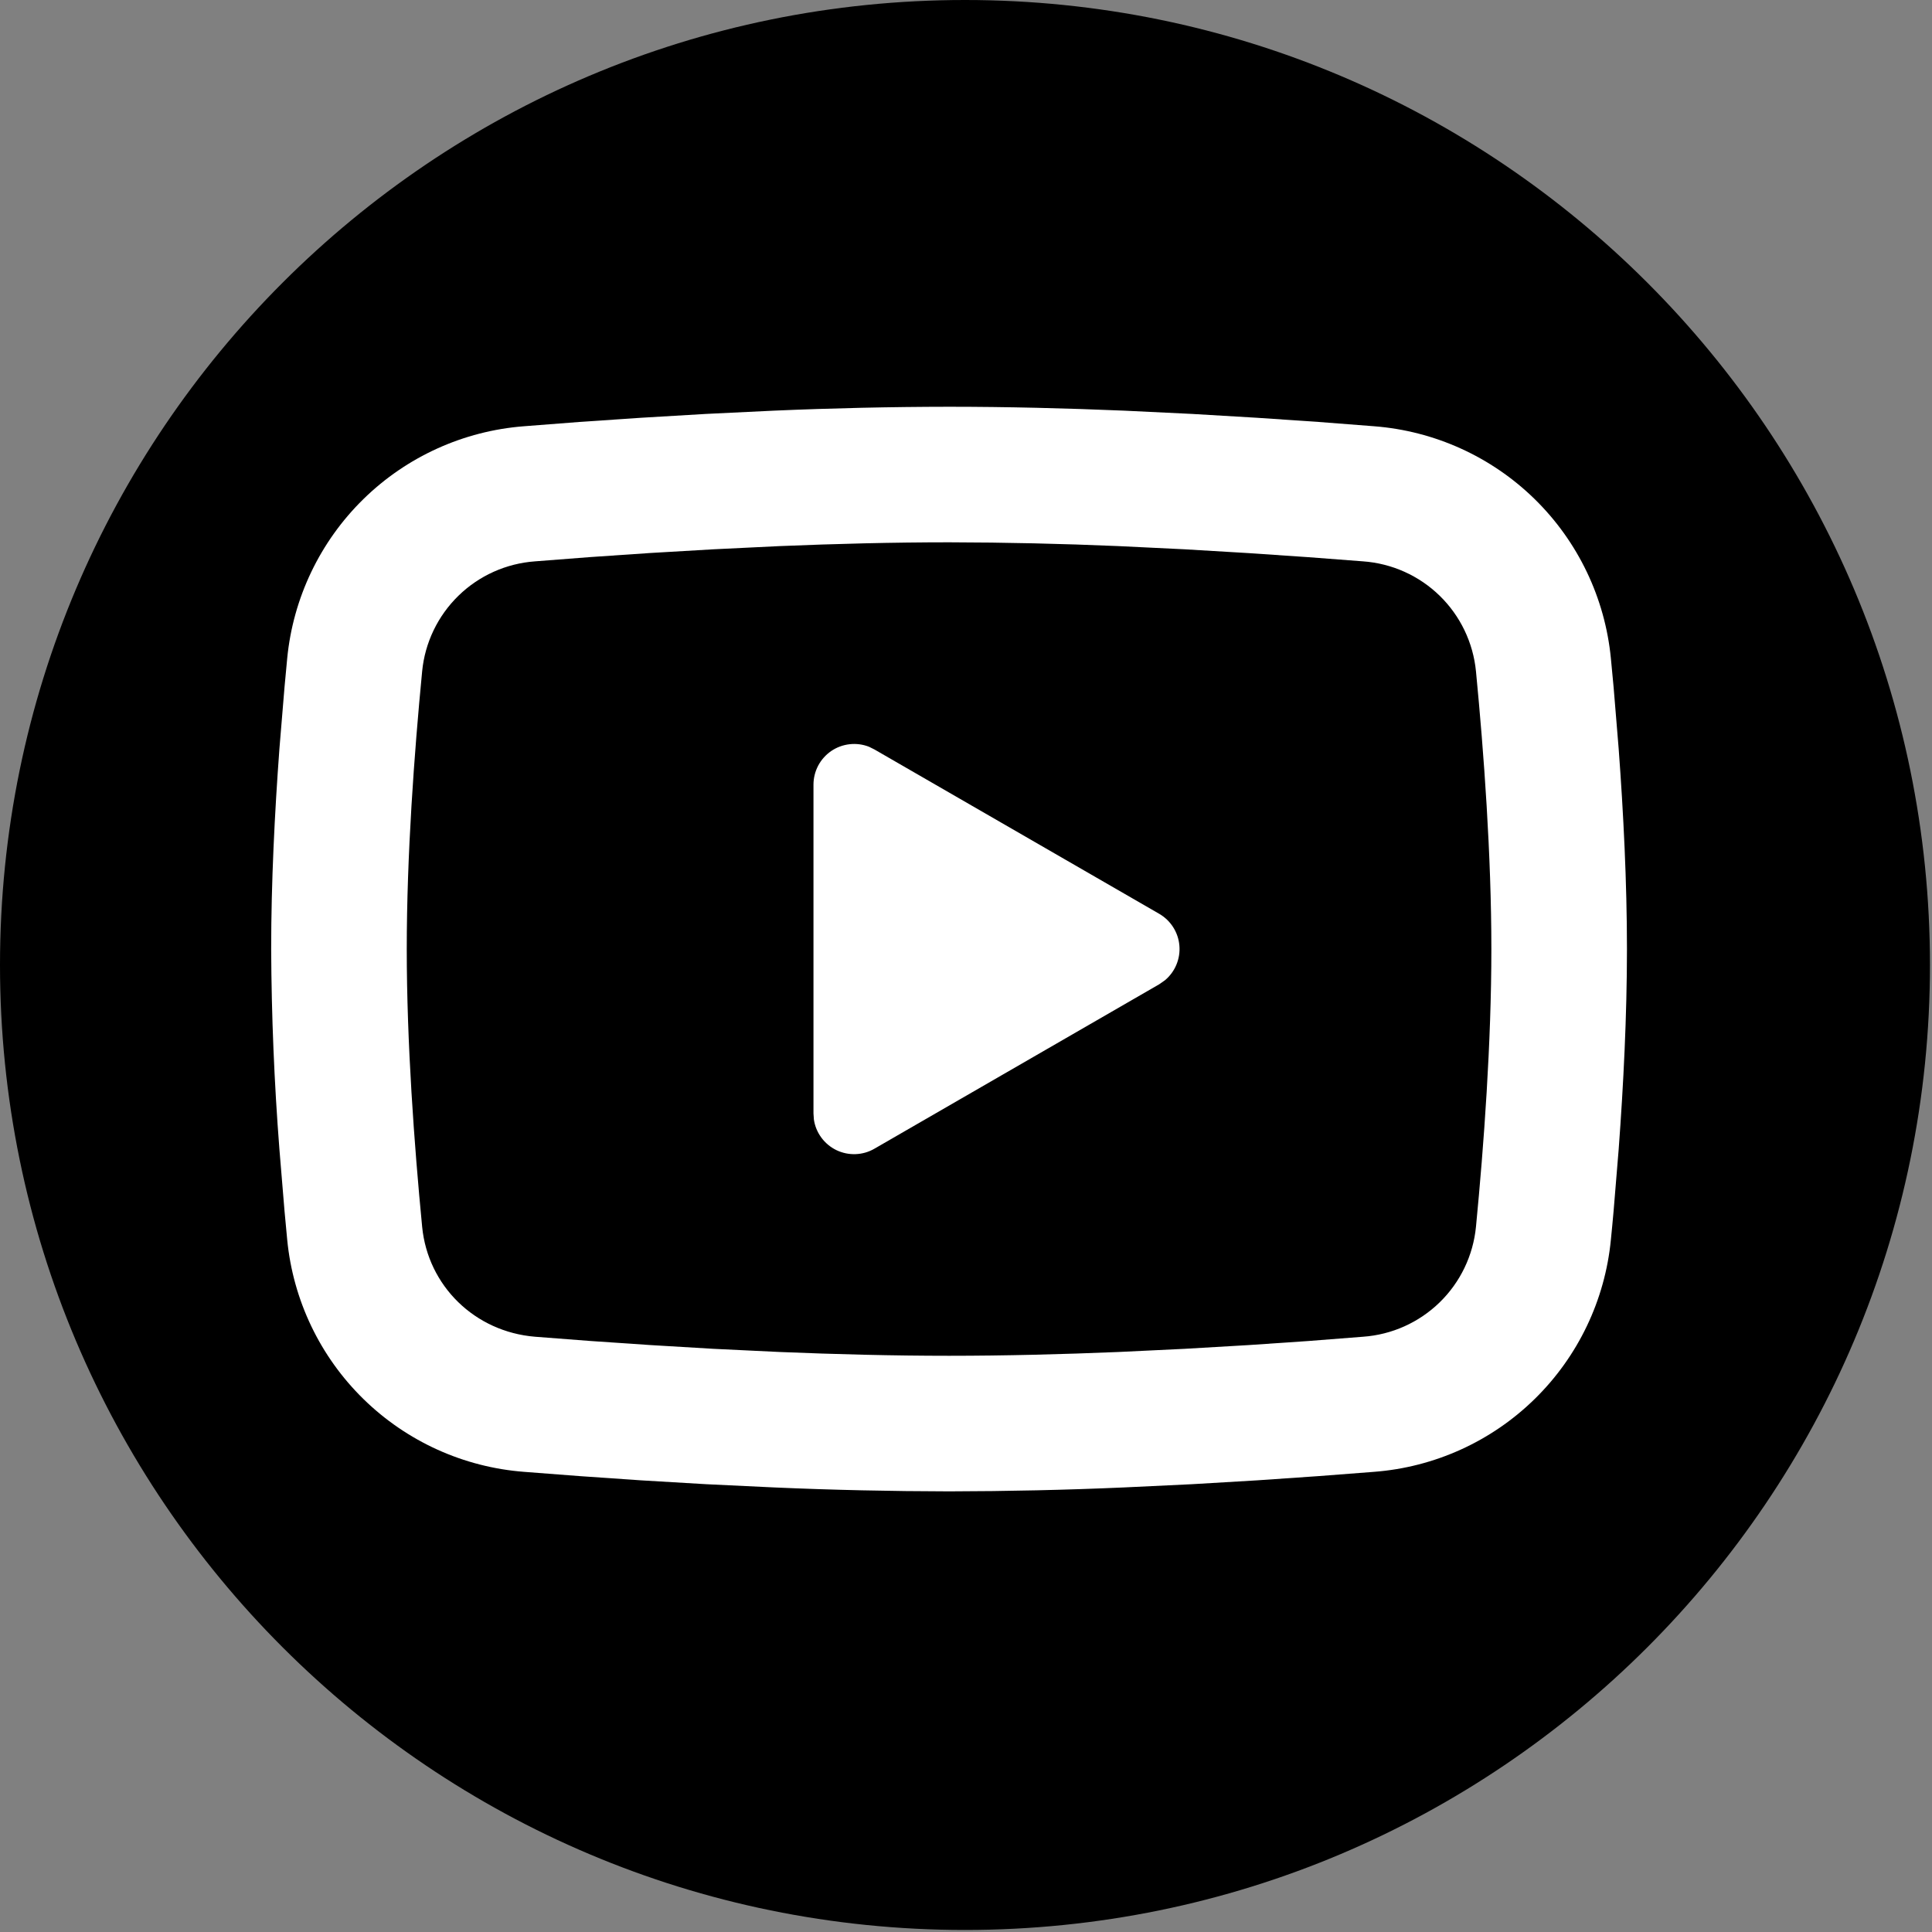
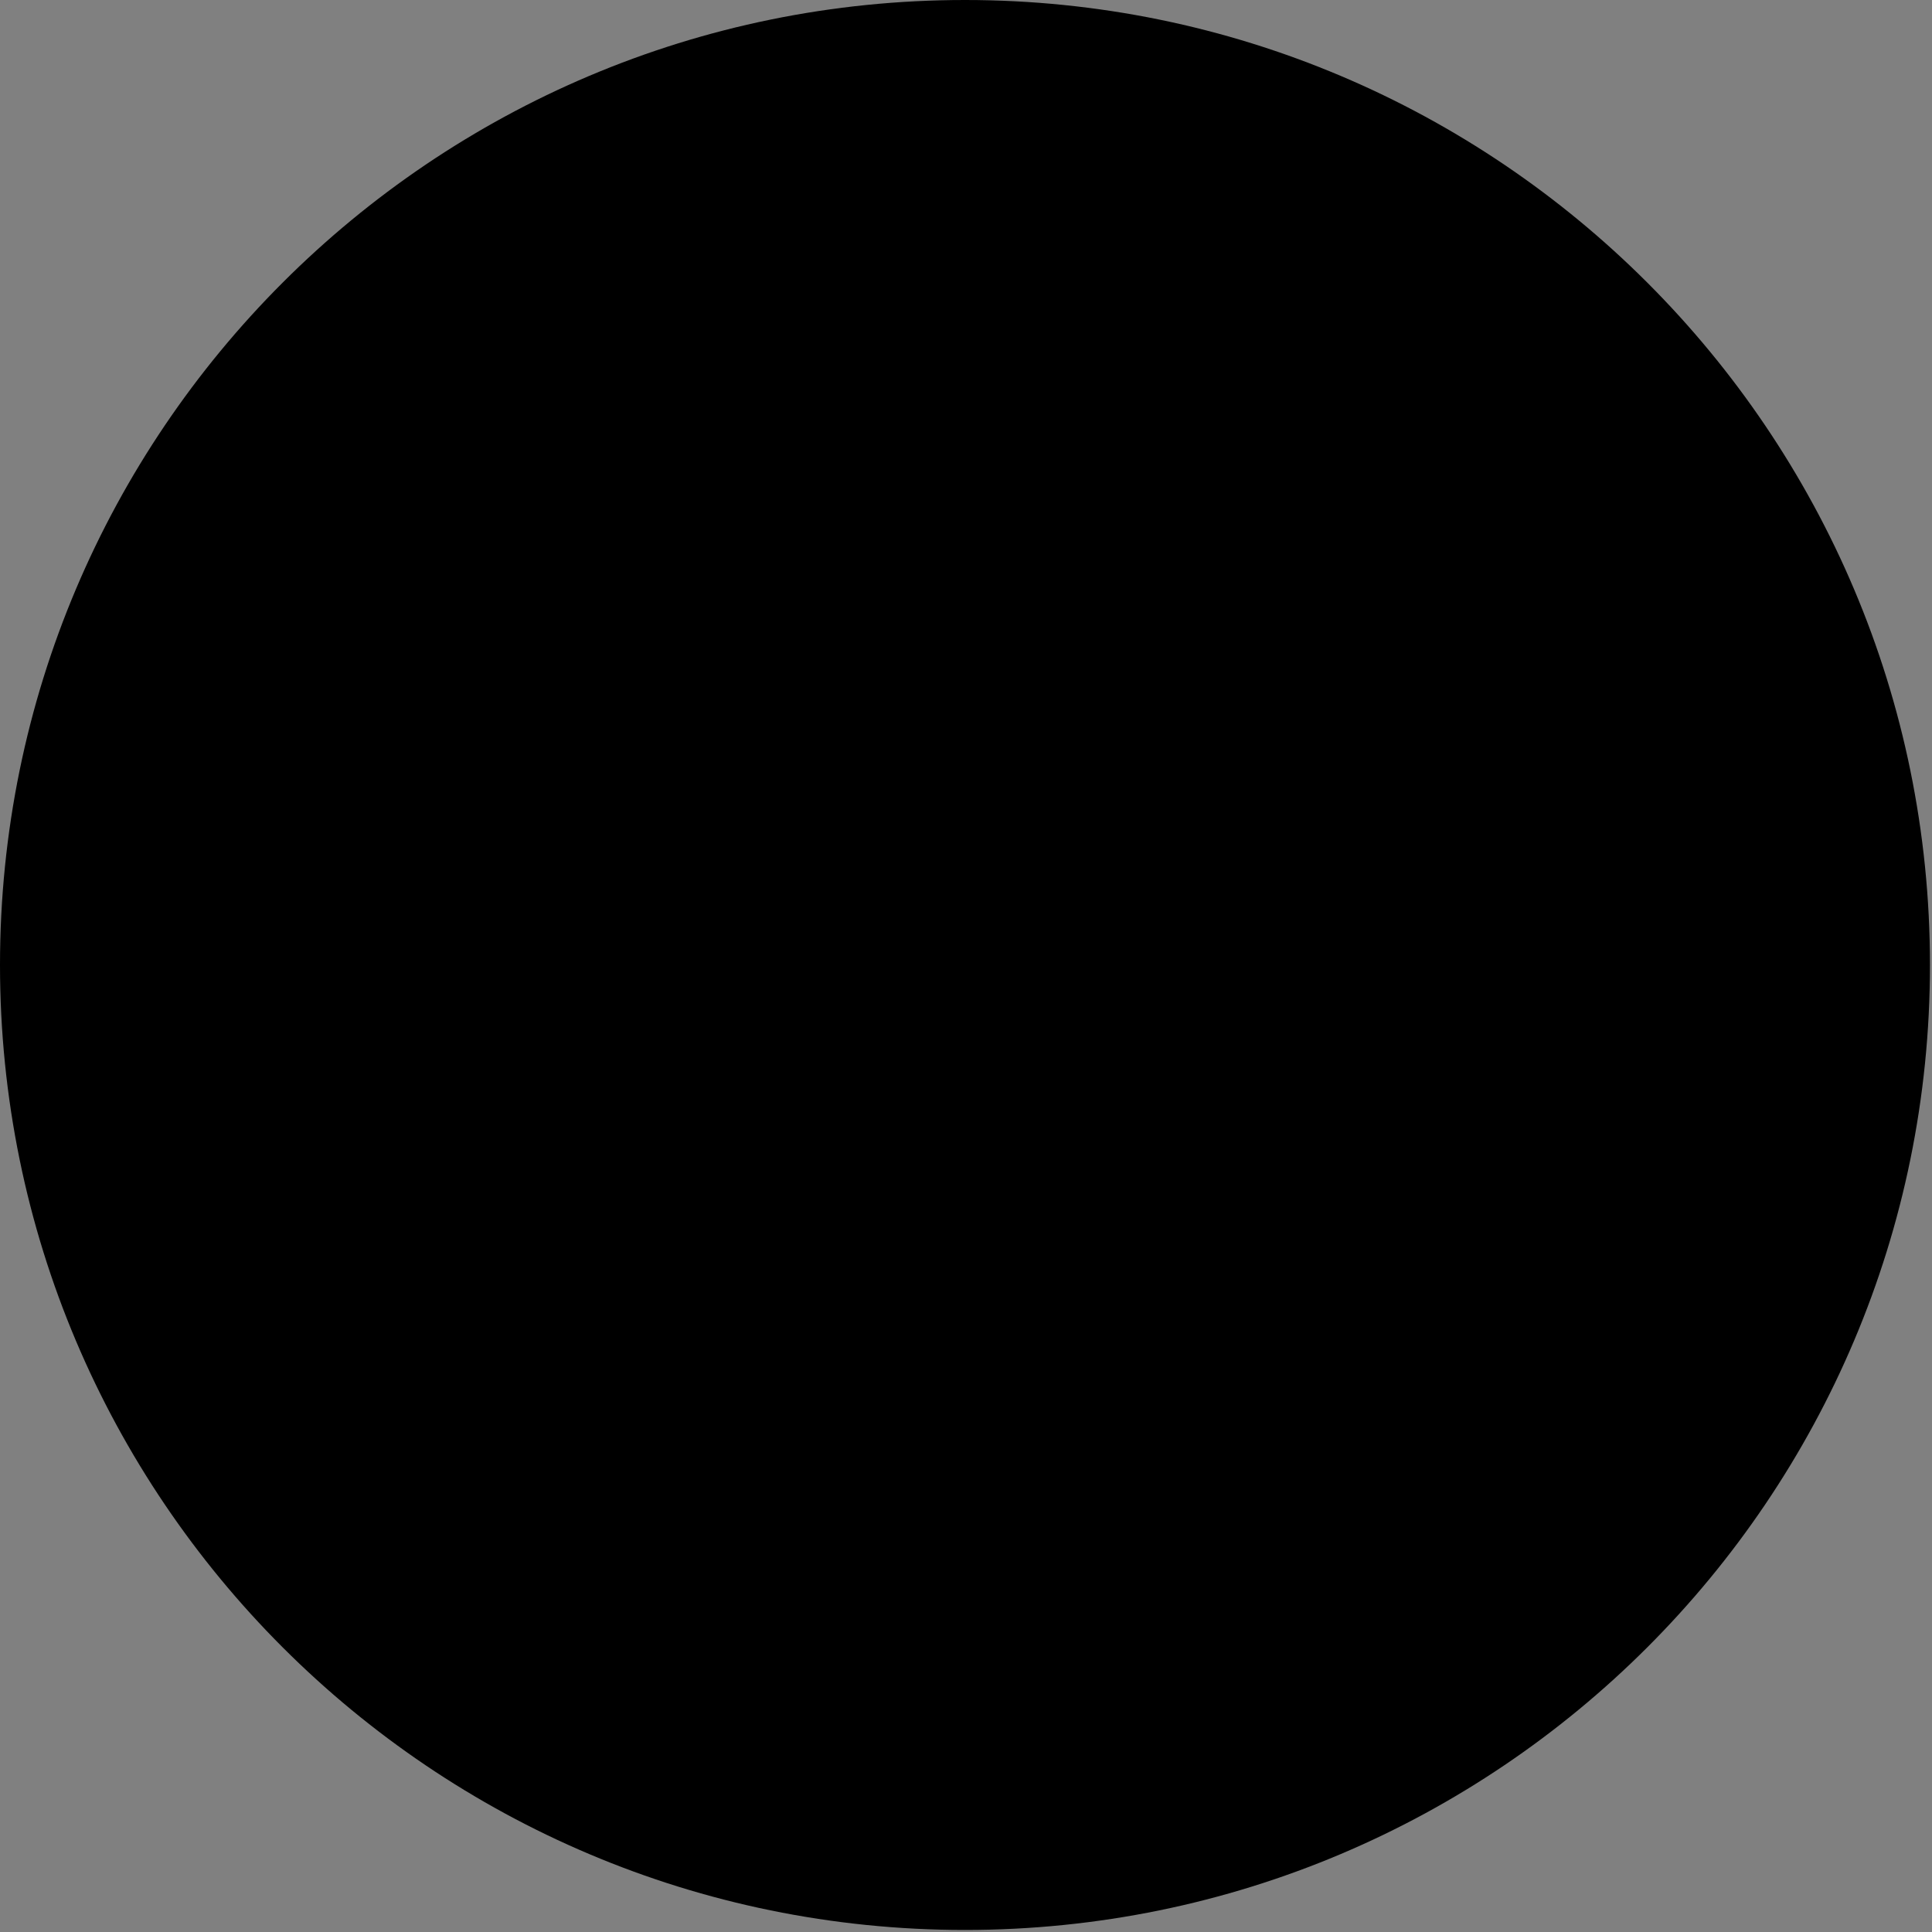
<svg xmlns="http://www.w3.org/2000/svg" viewBox="0 0 56.00 56.00" data-guides="{&quot;vertical&quot;:[],&quot;horizontal&quot;:[]}">
  <rect x="0" y="0" width="56.00" height="56.00" fill="#808080" stroke="none" />
  <defs />
  <path fill="#000000" cx="28.47" cy="28.47" r="28.47" id="tSvg860377488a" title="Ellipse 1" fill-opacity="1" stroke="none" stroke-opacity="1" d="M27.97 0C43.418 0 55.941 12.523 55.941 27.97C55.941 43.418 43.418 55.941 27.97 55.941C12.523 55.941 0 43.418 0 27.97C0 12.523 12.523 0 27.97 0Z" style="transform-origin: 27.97px 27.97px;" />
-   <path fill="white" stroke="none" fill-opacity="1" stroke-width="1" stroke-opacity="1" id="tSvga1525c4c22" title="Path 5" d="M27.509 11.79C29.189 11.79 30.912 11.833 32.582 11.903C33.24 11.935 33.897 11.966 34.555 11.998C35.184 12.035 35.814 12.072 36.443 12.11C37.033 12.15 37.622 12.19 38.212 12.23C38.75 12.271 39.288 12.313 39.827 12.355C41.58 12.49 43.229 13.238 44.485 14.468C45.74 15.698 46.522 17.332 46.692 19.081C46.718 19.36 46.745 19.638 46.771 19.916C46.82 20.512 46.869 21.108 46.918 21.704C47.056 23.557 47.158 25.577 47.158 27.509C47.158 29.44 47.056 31.46 46.918 33.313C46.869 33.909 46.82 34.505 46.771 35.101C46.745 35.388 46.72 35.665 46.692 35.936C46.522 37.686 45.74 39.32 44.484 40.55C43.228 41.781 41.578 42.529 39.825 42.662C39.288 42.703 38.751 42.745 38.214 42.786C37.624 42.827 37.035 42.867 36.445 42.908C35.815 42.945 35.185 42.983 34.555 43.02C33.897 43.051 33.24 43.083 32.582 43.114C30.892 43.188 29.201 43.225 27.509 43.228C25.817 43.225 24.125 43.188 22.435 43.114C21.778 43.083 21.12 43.051 20.463 43.02C19.833 42.983 19.204 42.945 18.574 42.908C17.985 42.867 17.395 42.827 16.806 42.786C16.267 42.745 15.729 42.703 15.191 42.662C13.438 42.528 11.789 41.78 10.533 40.55C9.277 39.32 8.495 37.686 8.325 35.936C8.299 35.658 8.273 35.38 8.247 35.101C8.198 34.505 8.149 33.909 8.099 33.313C7.949 31.382 7.869 29.446 7.86 27.509C7.86 25.577 7.962 23.557 8.099 21.704C8.149 21.108 8.198 20.512 8.247 19.916C8.272 19.63 8.298 19.352 8.325 19.081C8.495 17.332 9.277 15.698 10.532 14.468C11.787 13.238 13.436 12.49 15.189 12.355C15.726 12.313 16.264 12.271 16.802 12.23C17.391 12.19 17.981 12.15 18.57 12.11C19.201 12.072 19.831 12.035 20.461 11.998C21.118 11.966 21.776 11.935 22.433 11.903C24.124 11.83 25.816 11.792 27.509 11.79ZM27.509 15.719C25.888 15.719 24.22 15.762 22.596 15.829C21.956 15.86 21.315 15.891 20.675 15.922C20.06 15.958 19.445 15.994 18.83 16.03C18.252 16.069 17.674 16.108 17.097 16.148C16.567 16.189 16.038 16.23 15.509 16.271C14.675 16.331 13.888 16.683 13.289 17.267C12.69 17.851 12.316 18.628 12.236 19.46C12.006 21.836 11.79 24.793 11.79 27.509C11.79 30.224 12.006 33.181 12.236 35.557C12.402 37.27 13.762 38.603 15.509 38.746C16.038 38.787 16.567 38.827 17.097 38.868C17.674 38.907 18.252 38.947 18.83 38.986C19.445 39.023 20.06 39.059 20.675 39.096C21.315 39.127 21.956 39.157 22.596 39.188C24.22 39.255 25.888 39.298 27.509 39.298C29.13 39.298 30.798 39.255 32.421 39.188C33.062 39.157 33.702 39.127 34.343 39.096C34.958 39.06 35.573 39.024 36.188 38.988C36.766 38.949 37.343 38.909 37.921 38.87C38.45 38.829 38.979 38.787 39.508 38.746C40.343 38.687 41.129 38.334 41.729 37.75C42.328 37.167 42.701 36.39 42.782 35.557C43.012 33.181 43.228 30.224 43.228 27.509C43.228 24.793 43.012 21.836 42.782 19.46C42.701 18.628 42.328 17.851 41.729 17.267C41.129 16.683 40.343 16.331 39.508 16.271C38.979 16.231 38.45 16.19 37.921 16.15C37.343 16.11 36.766 16.071 36.188 16.032C35.573 15.995 34.958 15.958 34.343 15.922C33.702 15.891 33.062 15.86 32.421 15.829C30.785 15.759 29.147 15.722 27.509 15.719ZM23.579 22.744C23.579 22.552 23.626 22.363 23.715 22.193C23.805 22.023 23.935 21.878 24.093 21.769C24.252 21.661 24.435 21.593 24.625 21.572C24.816 21.55 25.009 21.575 25.188 21.645C25.241 21.672 25.294 21.698 25.347 21.724C28.098 23.312 30.849 24.899 33.6 26.487C33.764 26.582 33.903 26.715 34.005 26.875C34.107 27.035 34.169 27.217 34.185 27.406C34.202 27.595 34.172 27.785 34.099 27.961C34.027 28.136 33.913 28.291 33.767 28.413C33.711 28.452 33.656 28.491 33.6 28.53C30.849 30.119 28.098 31.707 25.347 33.295C25.181 33.392 24.994 33.446 24.802 33.453C24.61 33.461 24.419 33.421 24.245 33.338C24.072 33.254 23.922 33.13 23.808 32.975C23.694 32.821 23.619 32.641 23.591 32.45C23.587 32.392 23.583 32.333 23.579 32.274C23.579 29.097 23.579 25.921 23.579 22.744Z" />
</svg>